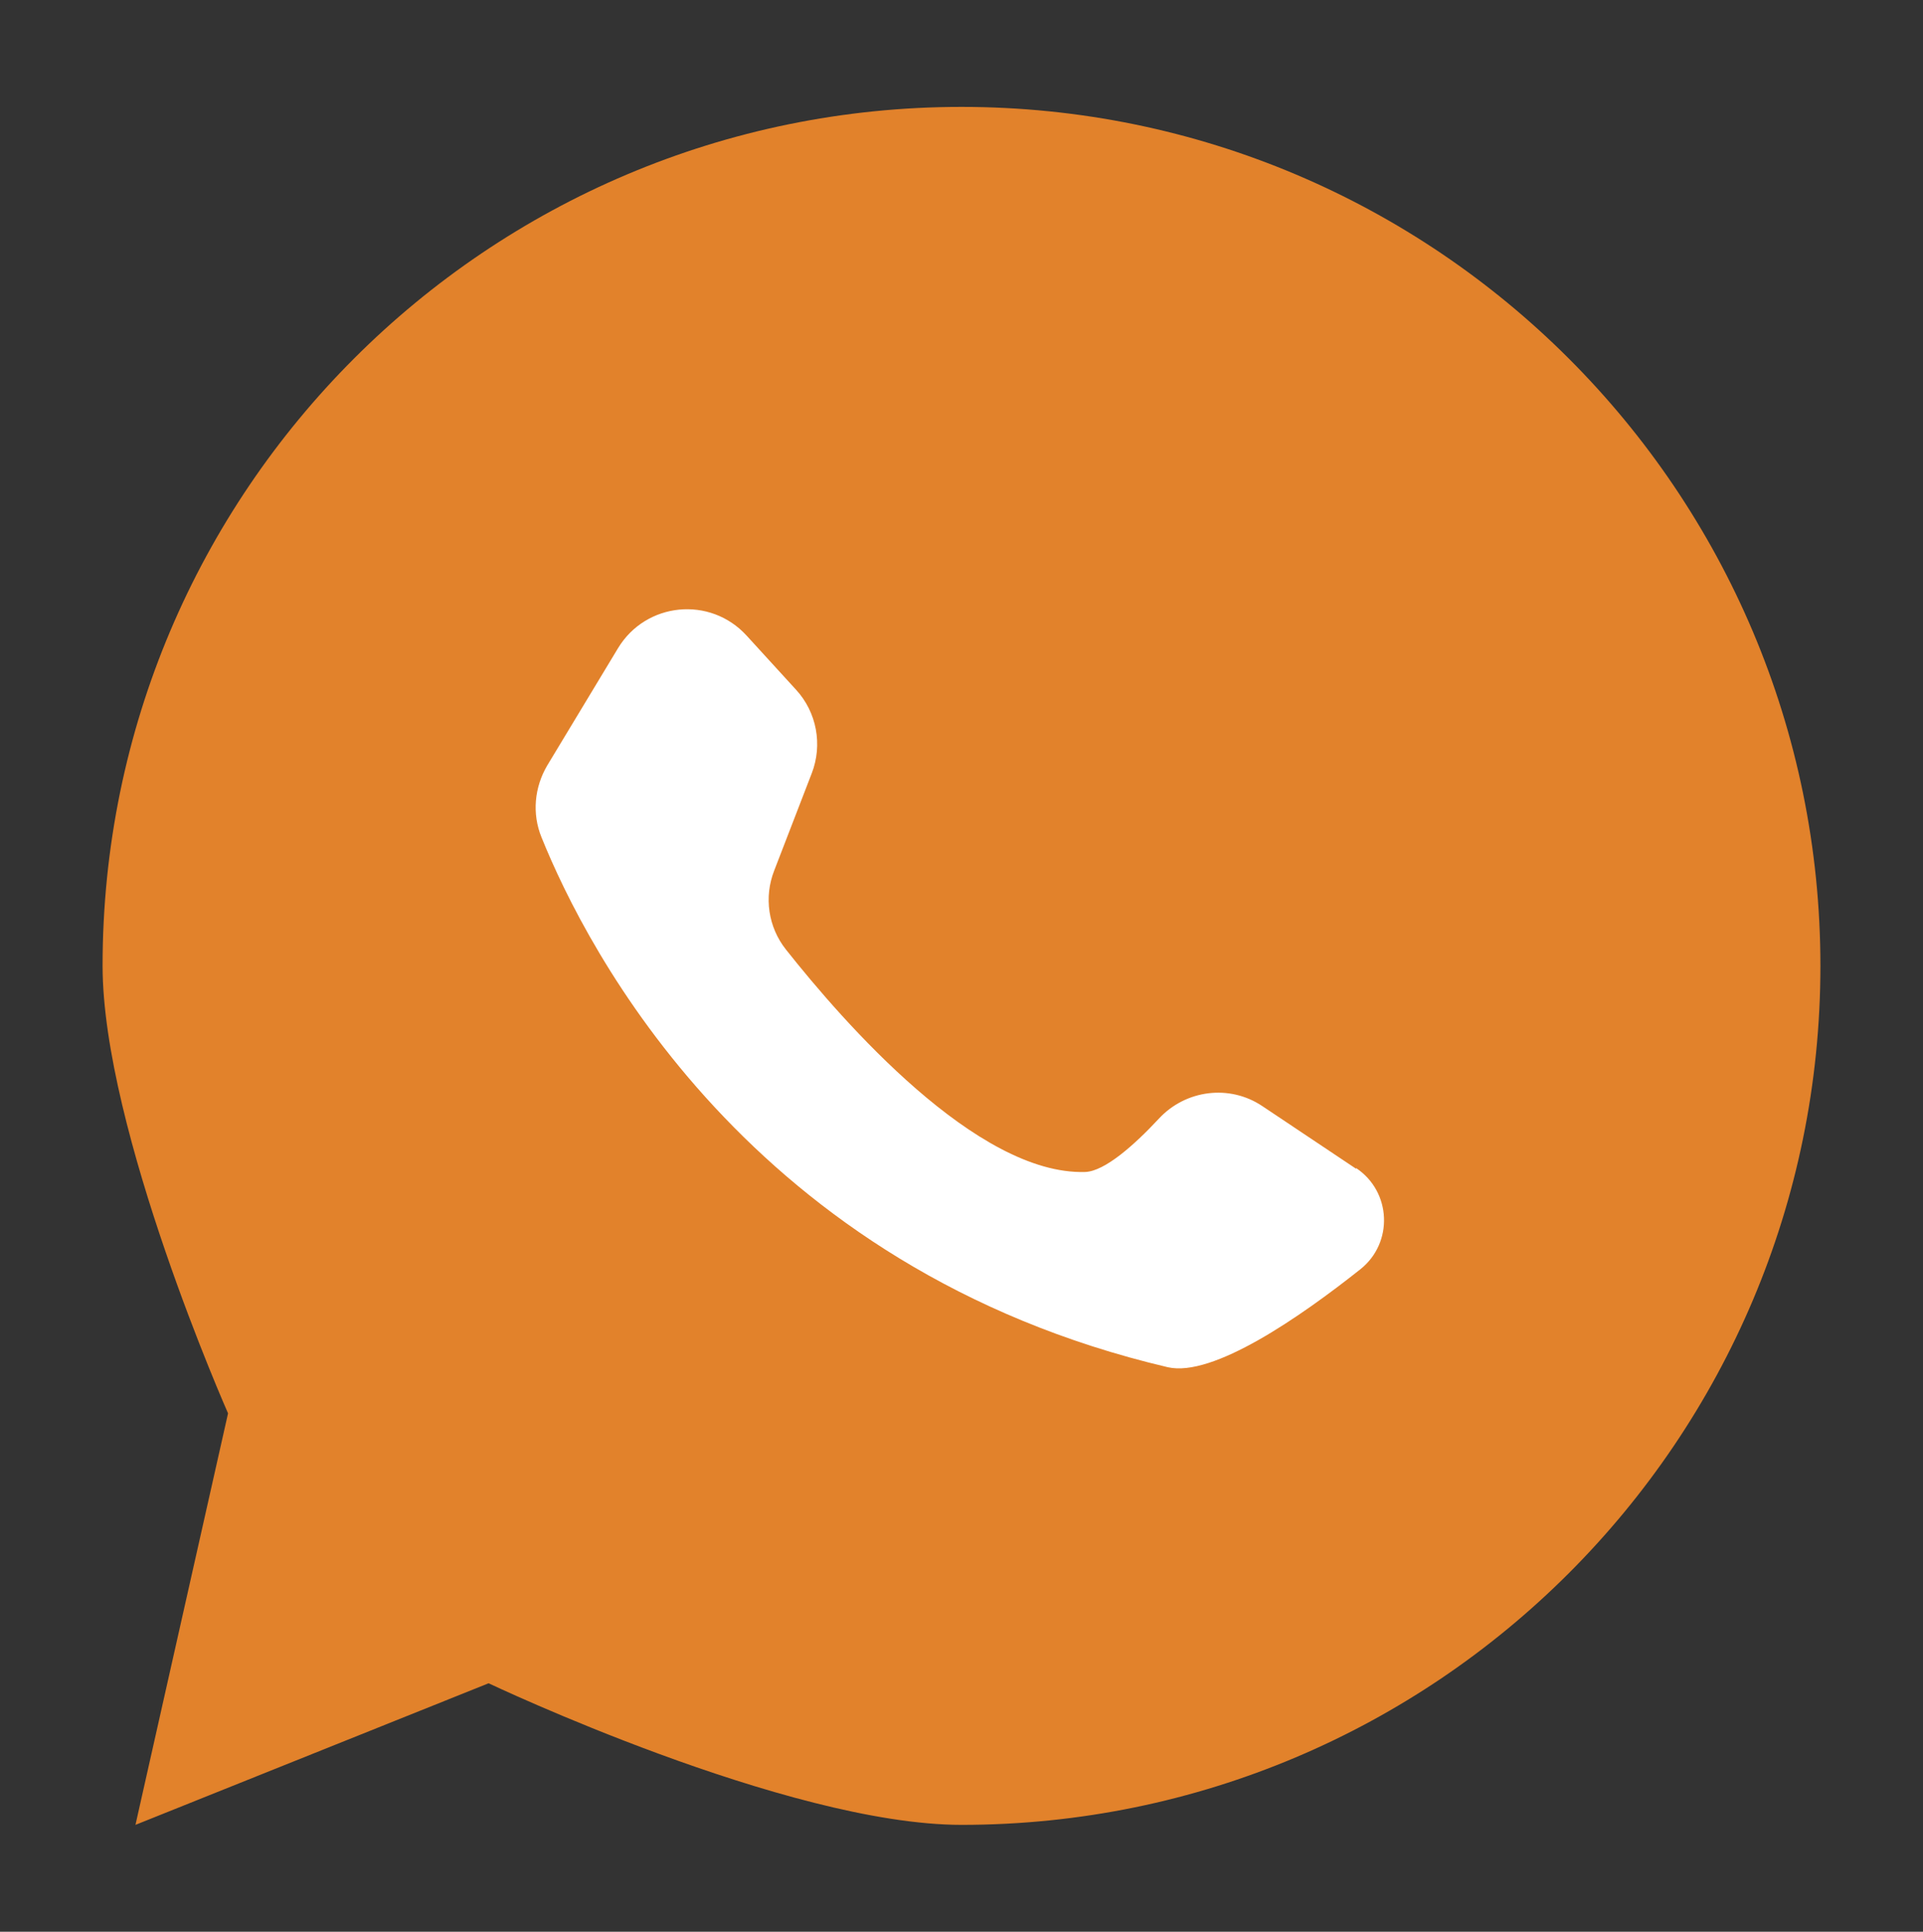
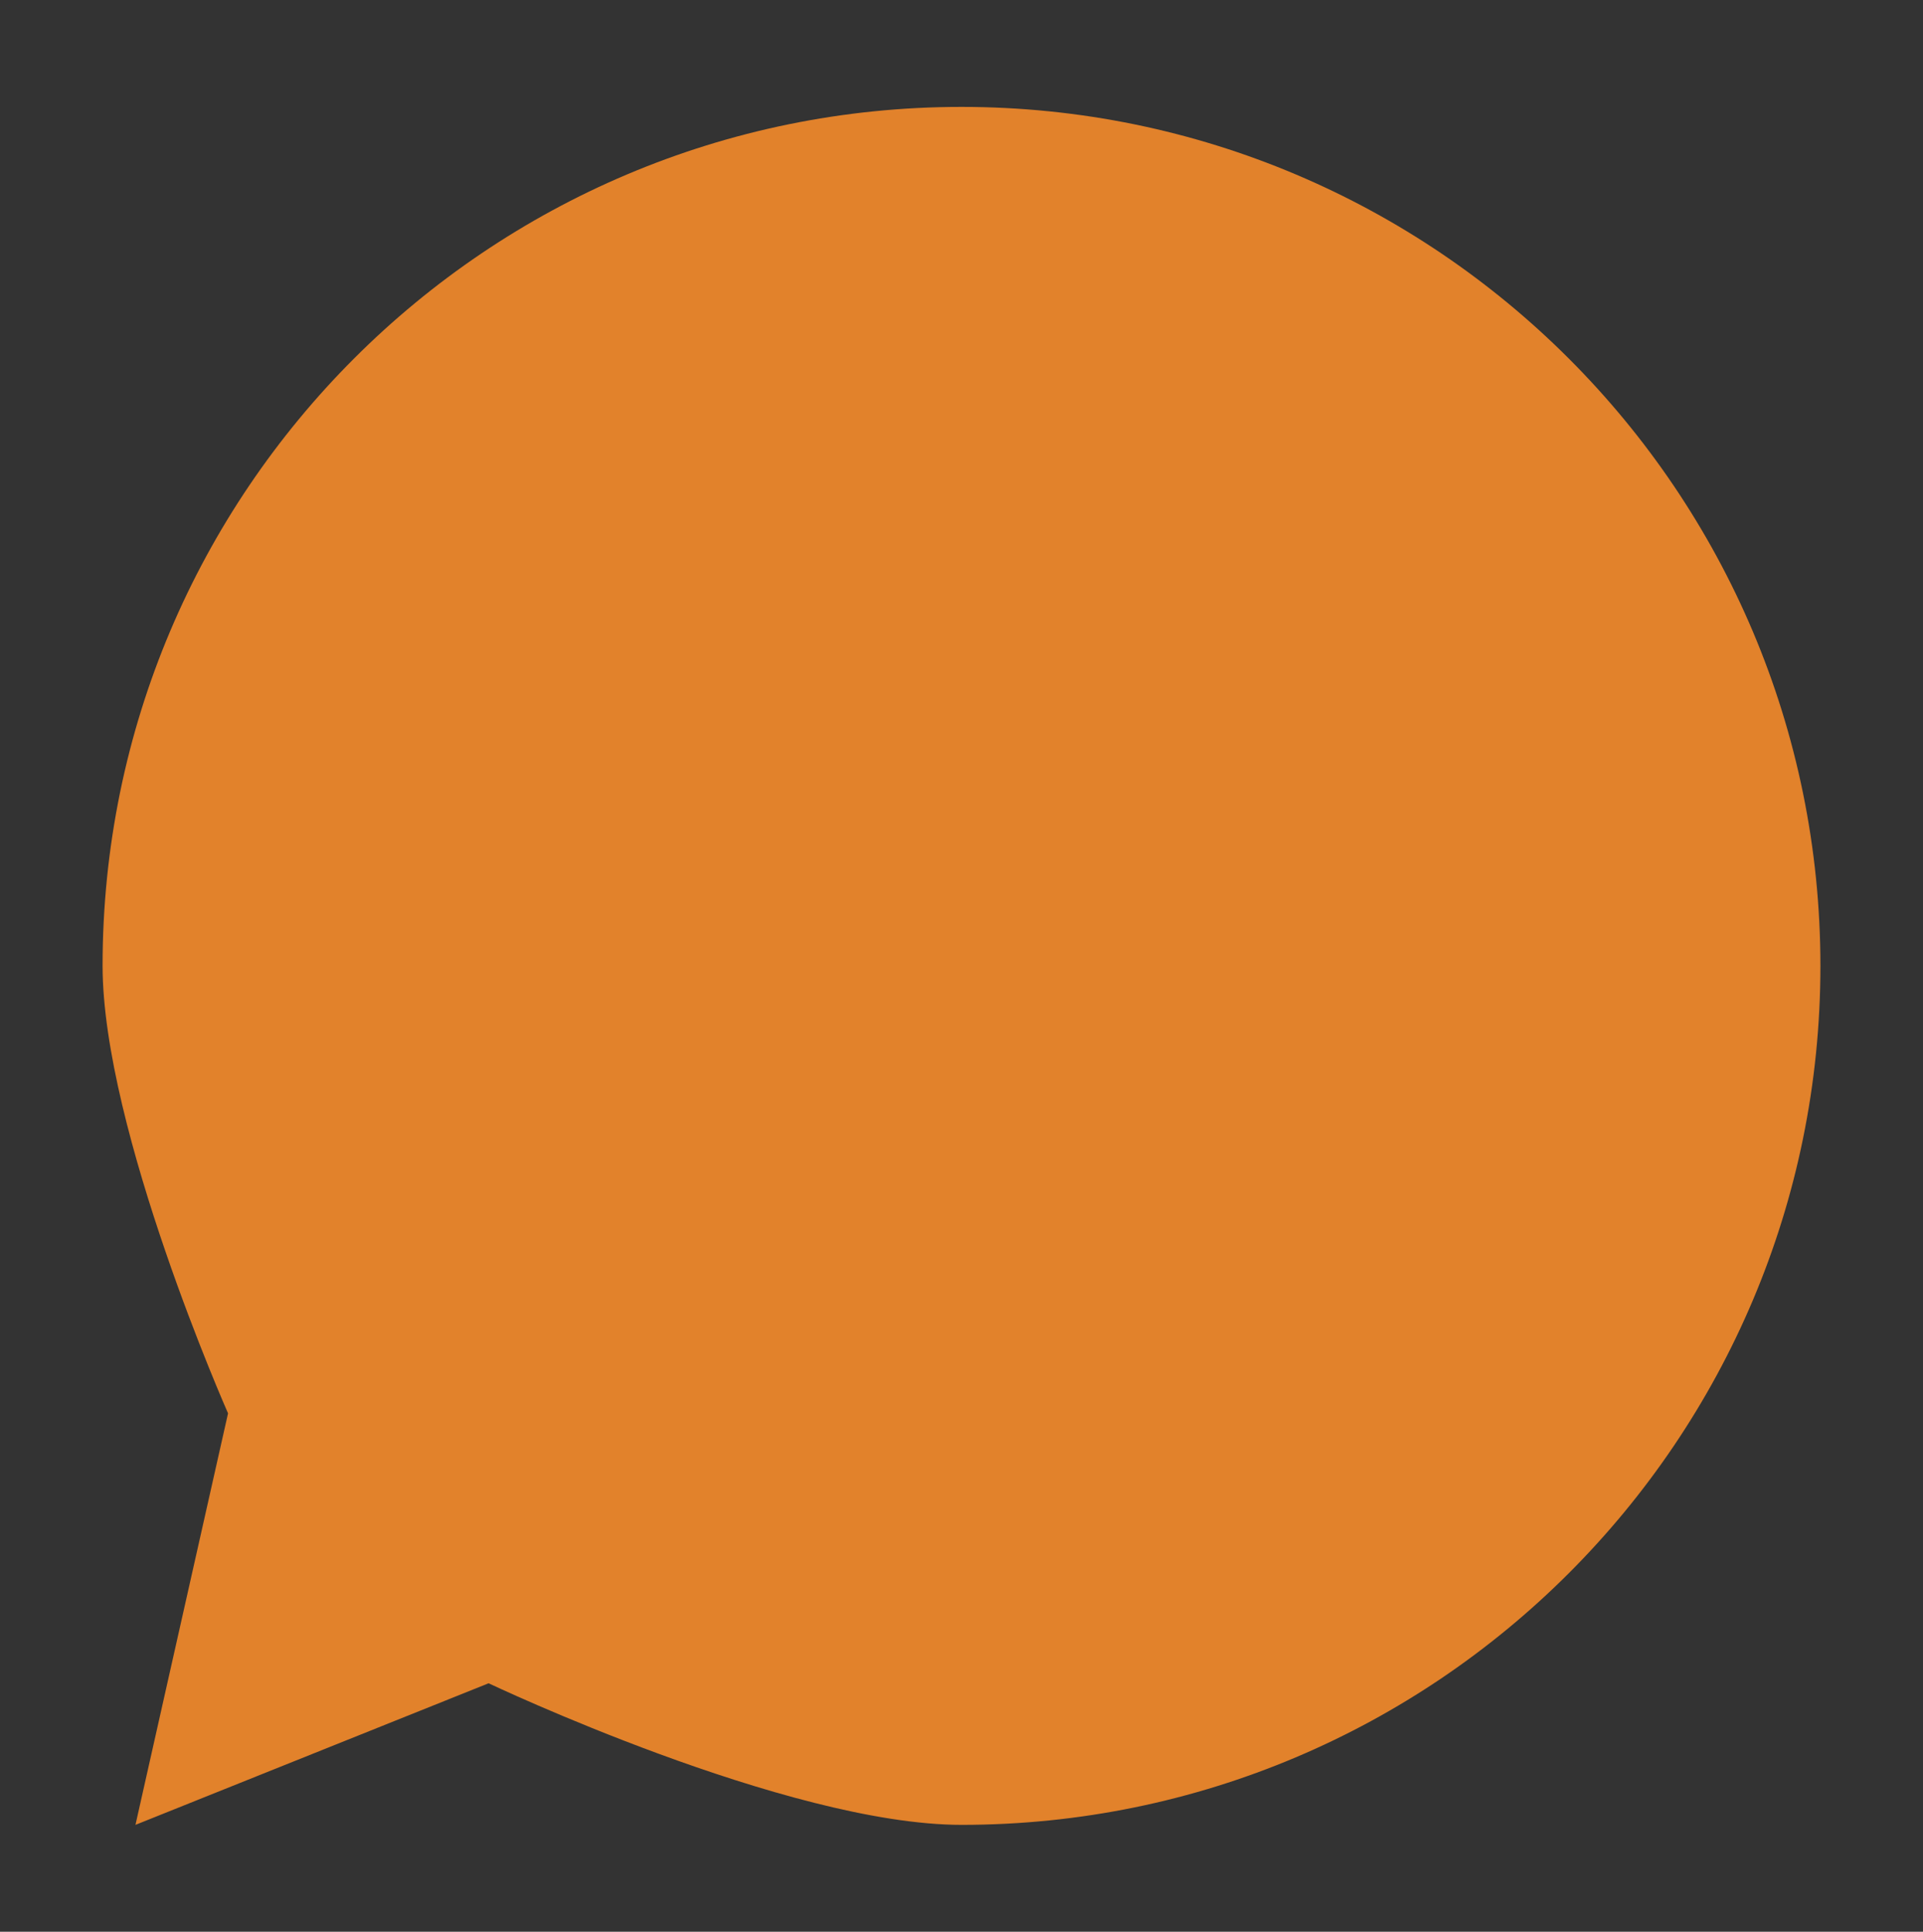
<svg xmlns="http://www.w3.org/2000/svg" id="Capa_1" viewBox="0 0 53.8 54.03">
  <rect x="0" y="0" width="53.8" height="54.03" fill="#333333" stroke="none" />
  <defs>
    <style>
      .cls-1 {
        fill: #fff;
      }

      .cls-2 {
        fill: #e2822b;
      }
    </style>
  </defs>
  <path class="cls-2" d="M50.93,27.01c0,13.27-10.76,24.03-24.03,24.03-4.89,0-13.23-3.96-13.23-3.96l-9.88,3.96,2.59-11.51s-3.51-7.93-3.51-12.52C2.87,13.74,13.63,2.99,26.9,2.99s24.03,10.76,24.03,24.03Z" />
-   <path class="cls-1" d="M37.94,32.67c.99.66,1.05,2.09.12,2.83-1.69,1.34-4.13,3.03-5.39,2.74-11.7-2.75-16.26-11.7-17.52-14.82-.27-.66-.2-1.4.16-2.01l1.98-3.28c.78-1.29,2.58-1.47,3.6-.35l1.38,1.51c.58.63.75,1.54.44,2.34l-1.05,2.72c-.29.74-.17,1.58.33,2.21,1.6,2.02,5.34,6.31,8.37,6.22.55-.02,1.38-.76,2.06-1.49.75-.81,1.98-.97,2.9-.35l2.62,1.75Z" />
</svg>